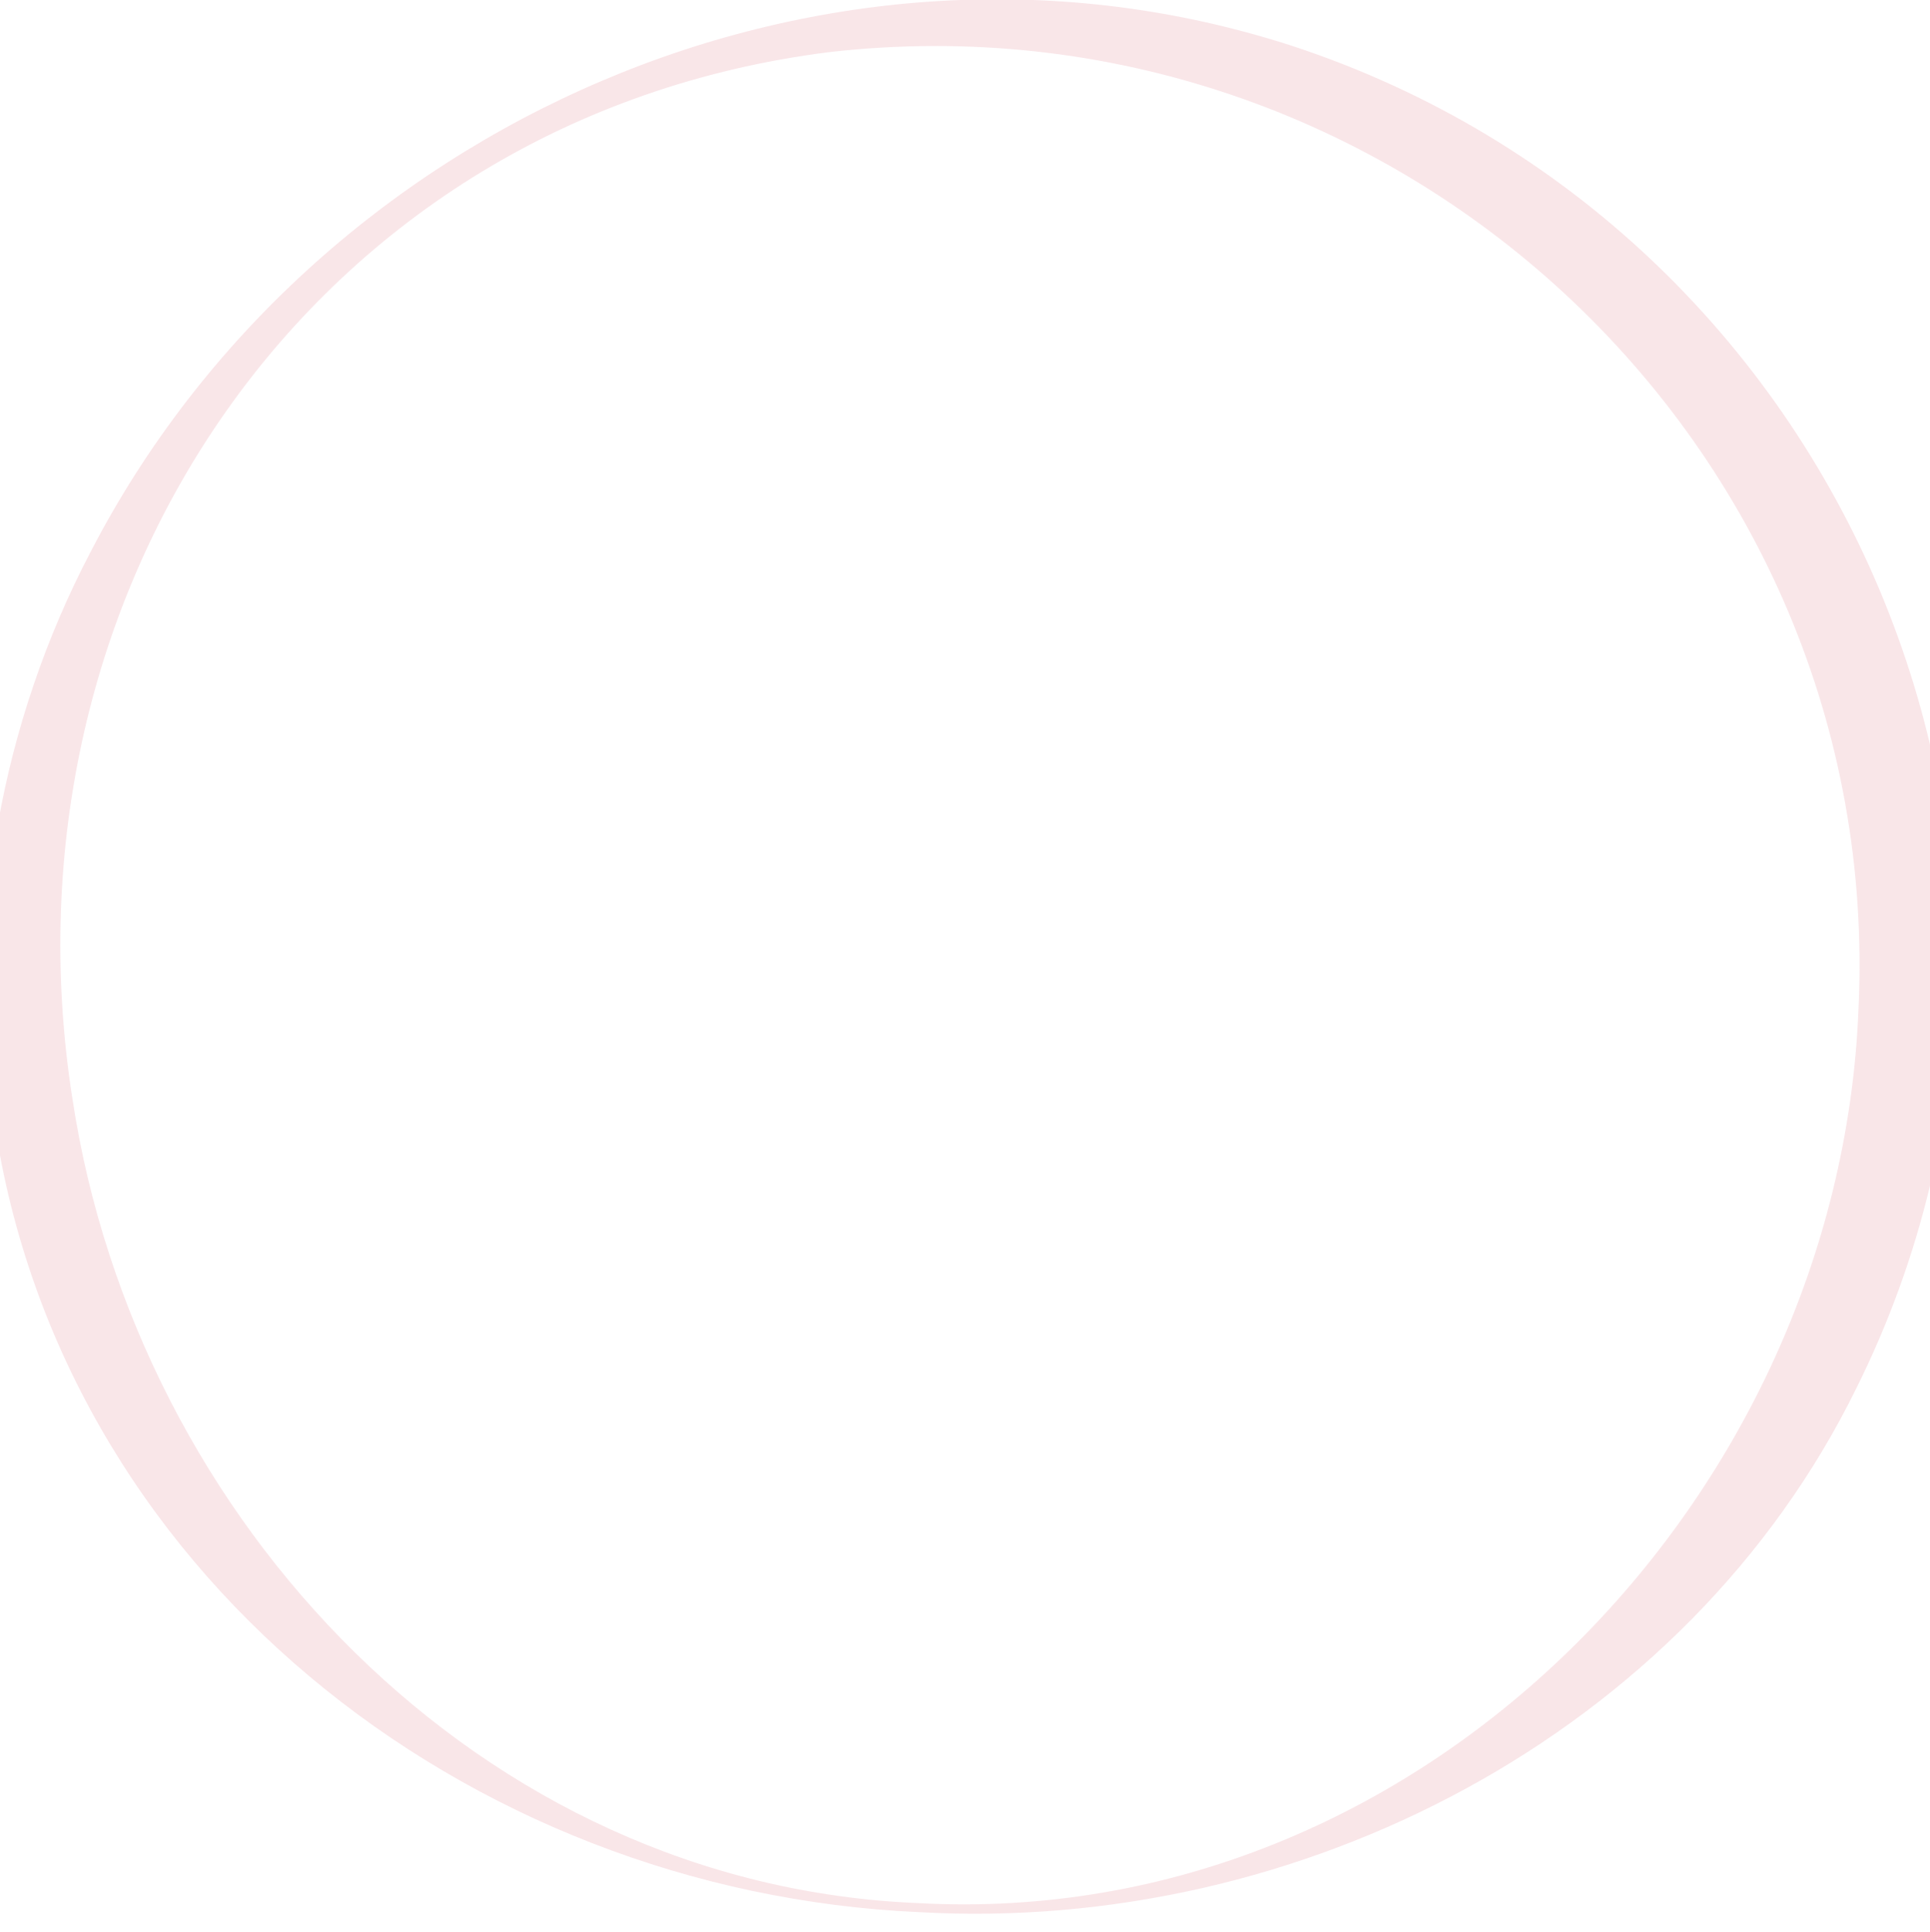
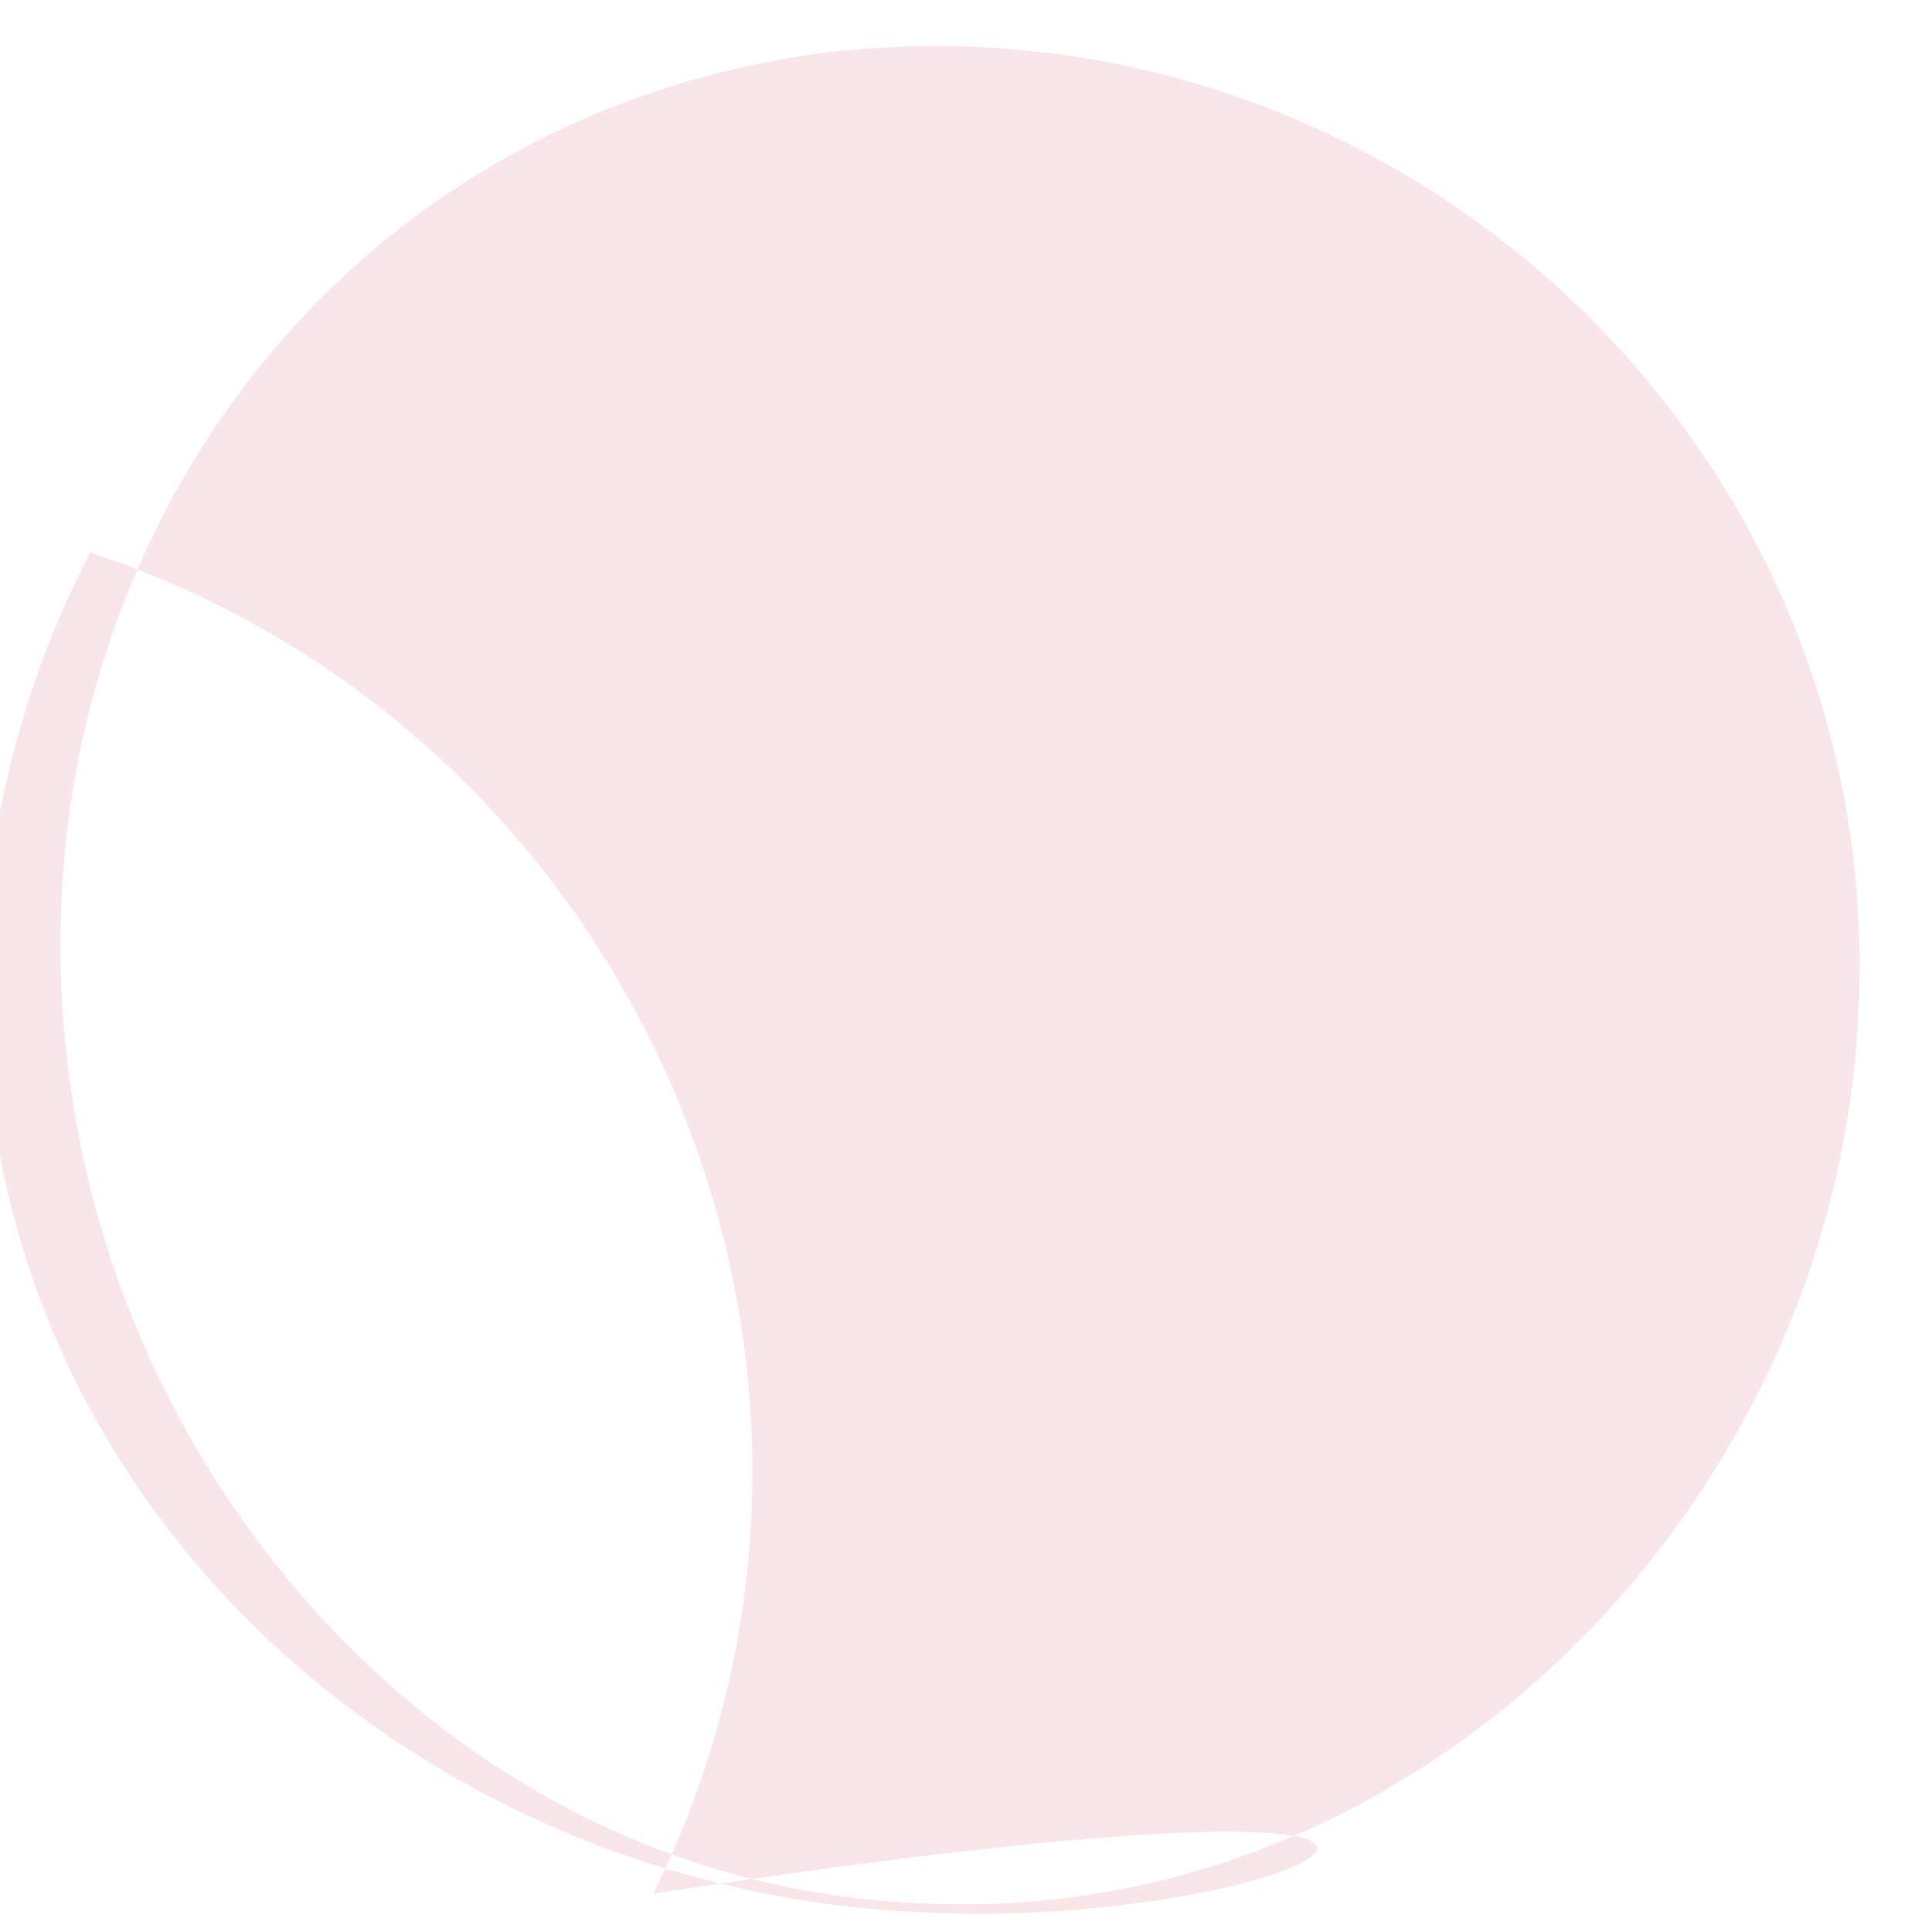
<svg xmlns="http://www.w3.org/2000/svg" version="1.1" x="0px" y="0px" viewBox="0 0 1023.84 1024.68" style="enable-background:new 0 0 1023.84 1024.68;" xml:space="preserve">
  <style type="text/css">
	.st0{opacity:0.15;}
	.st1{fill:#288959;}
	.st2{fill:#D85467;}
	.st3{fill:#C8473B;}
	.st4{fill:#F1C54D;}
	.st5{fill:#645A93;}
	.st6{clip-path:url(#SVGID_00000060012438241590575720000012514765385294472594_);}
	.st7{clip-path:url(#SVGID_00000065056592761724871940000011908601767855348903_);}
	.st8{clip-path:url(#SVGID_00000151537578540890569920000005710719701108325051_);}
	.st9{clip-path:url(#SVGID_00000026130700907304705440000011258433969443328959_);}
	.st10{clip-path:url(#SVGID_00000145757865778502529700000010474471132969914500_);}
	.st11{fill:#333333;}
	.st12{fill:#4D4D4D;}
	.st13{fill:#0071BC;}
	.st14{fill:#FFFFFF;}
	
		.st15{fill:none;stroke:#D85467;stroke-width:4;stroke-linecap:round;stroke-linejoin:round;stroke-miterlimit:10;stroke-dasharray:0,12;}
</style>
  <g id="レイヤー_2">
    <g class="st0">
      <g>
-         <path class="st2" d="M487.41,1014.13C247.52,1003.41,29.26,833.28-3.85,588.98c-14.55-100.89,4.62-205.87,51.74-295.95     C165.89,64.62,440.11-55.86,686.28,24.61c292.83,96.76,436.18,434.3,298.67,711.3C894.64,920.17,689.07,1025.67,487.41,1014.13     L487.41,1014.13z M487.64,1009.37c266.02,14.33,487.8-214.05,498.25-473.87C1000.32,234.52,738.3-6.53,439.87,27.65     C165.11,62.22-3.65,314.55,38.42,582.74C72.31,806.79,254.84,1000.11,487.64,1009.37L487.64,1009.37z" />
+         <path class="st2" d="M487.41,1014.13C247.52,1003.41,29.26,833.28-3.85,588.98c-14.55-100.89,4.62-205.87,51.74-295.95     c292.83,96.76,436.18,434.3,298.67,711.3C894.64,920.17,689.07,1025.67,487.41,1014.13     L487.41,1014.13z M487.64,1009.37c266.02,14.33,487.8-214.05,498.25-473.87C1000.32,234.52,738.3-6.53,439.87,27.65     C165.11,62.22-3.65,314.55,38.42,582.74C72.31,806.79,254.84,1000.11,487.64,1009.37L487.64,1009.37z" />
      </g>
    </g>
  </g>
  <g id="レイヤー_1">
</g>
</svg>